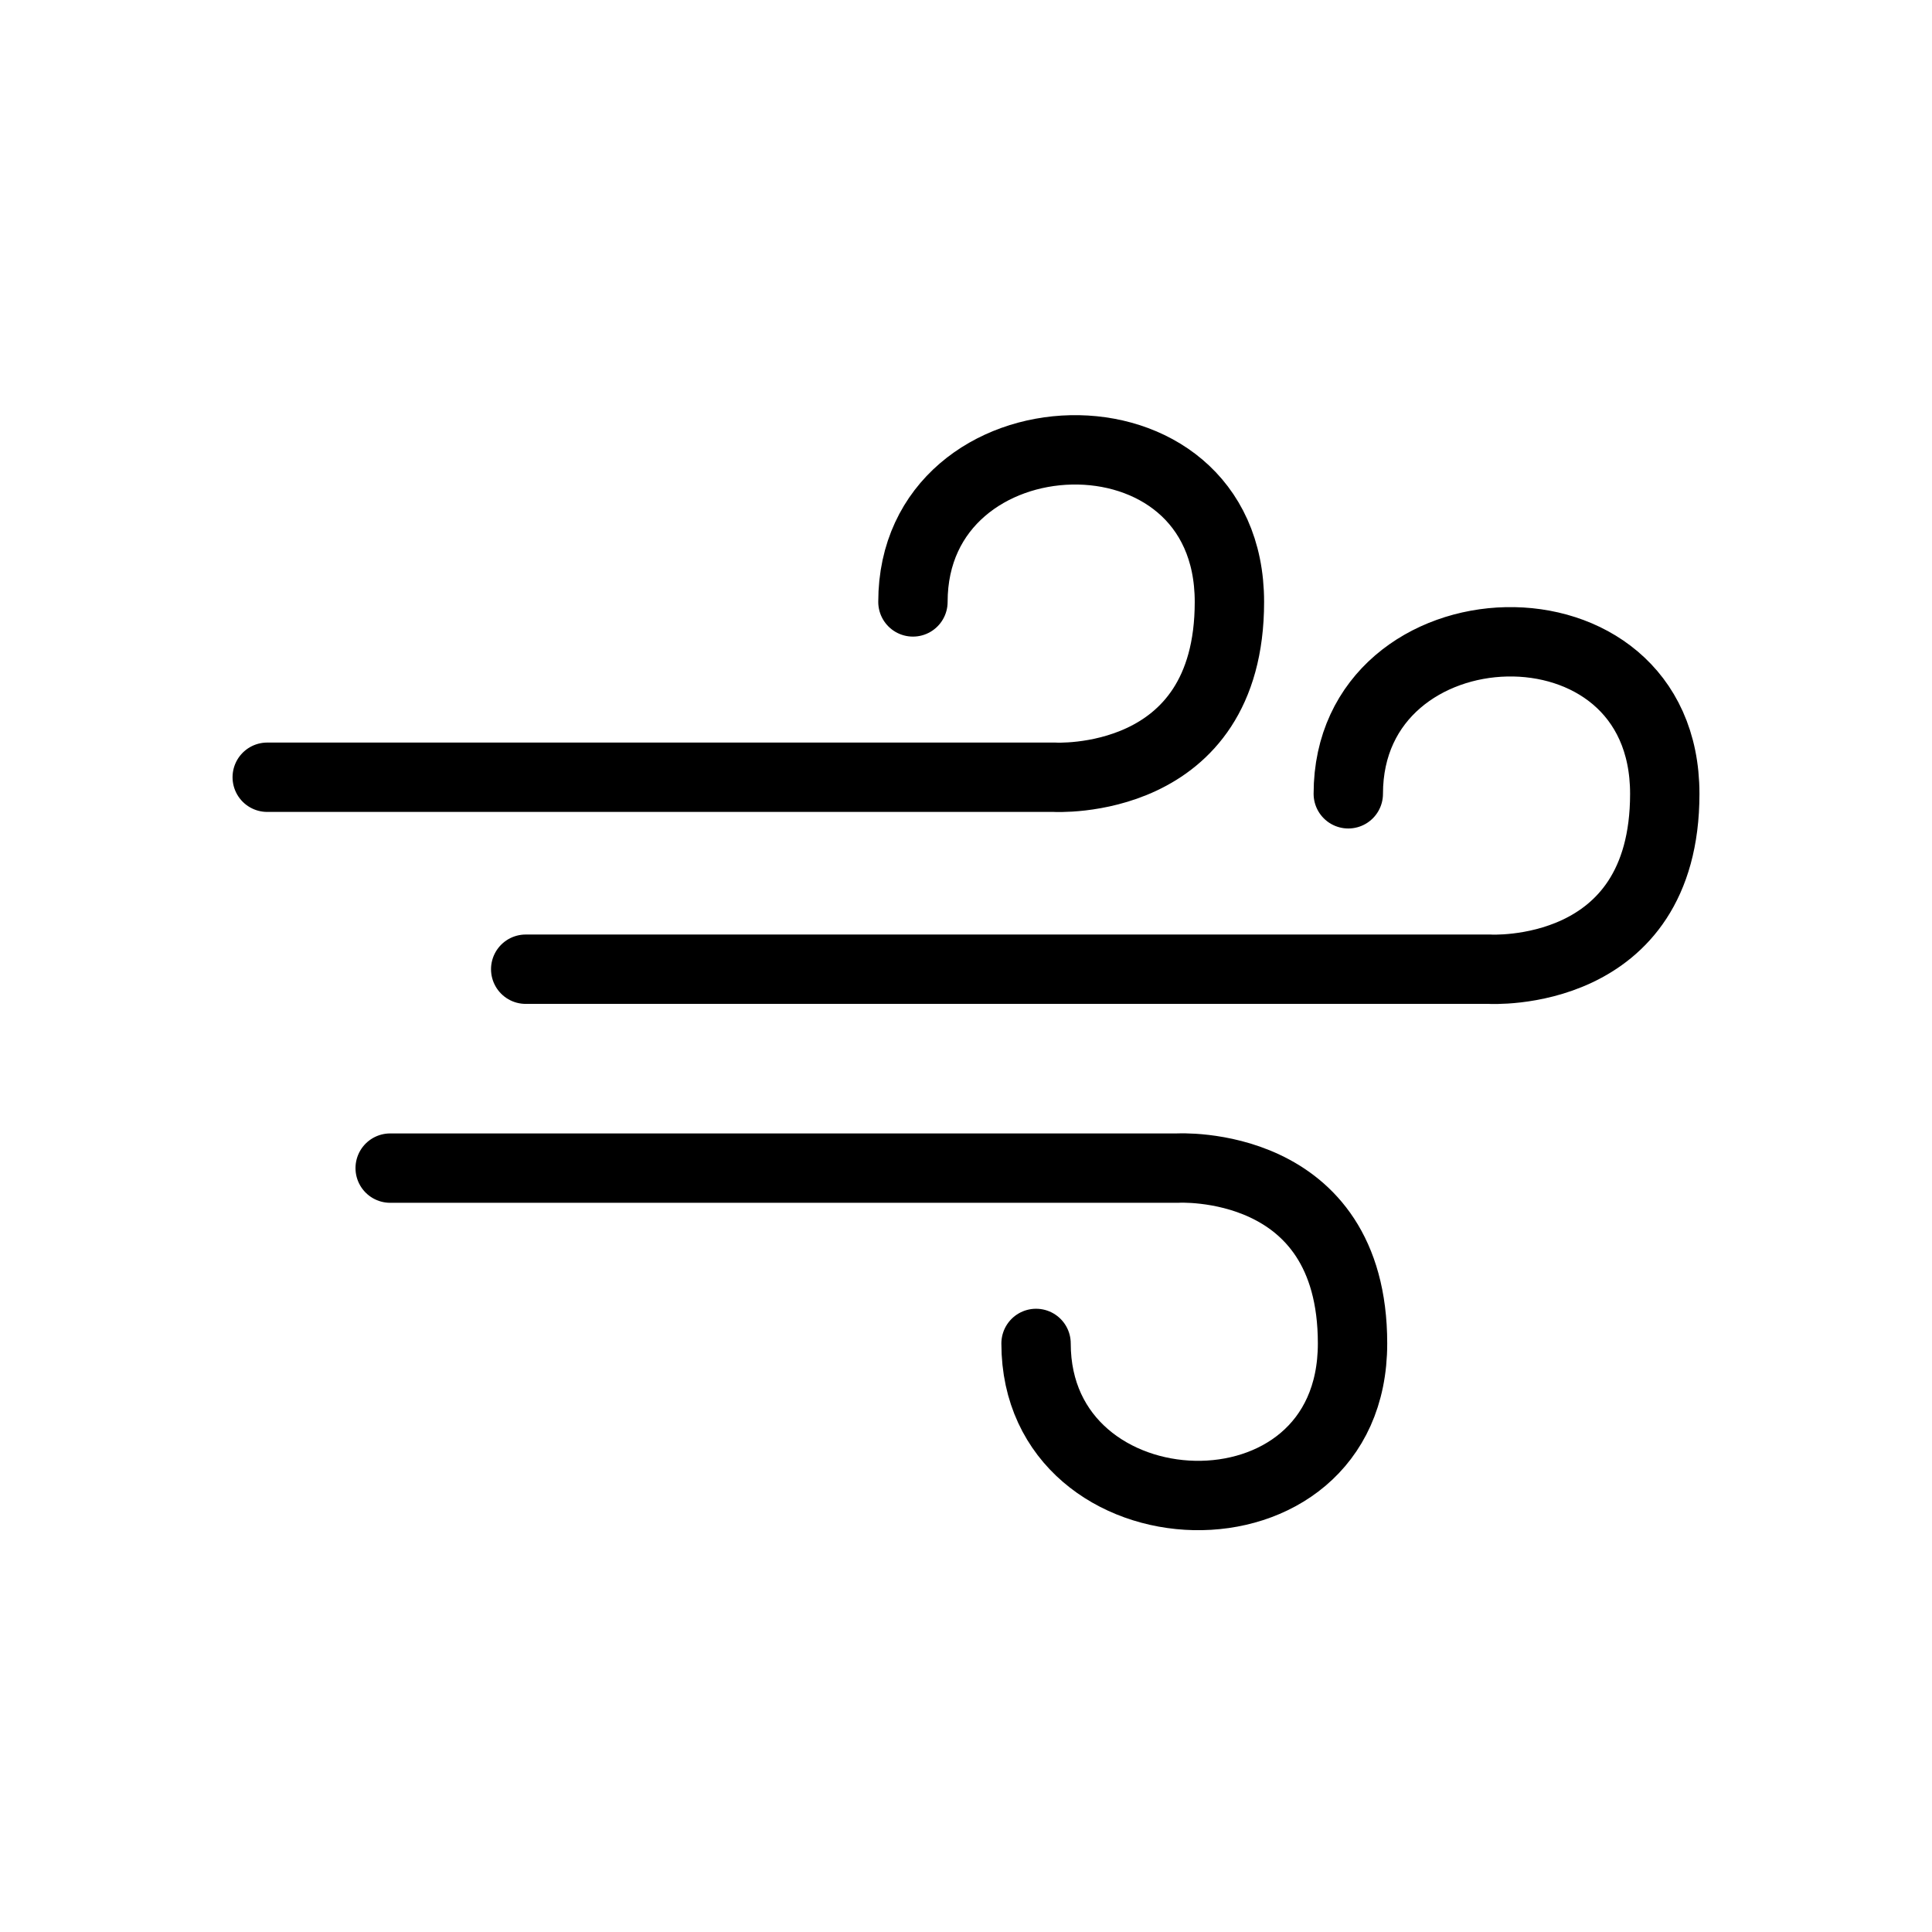
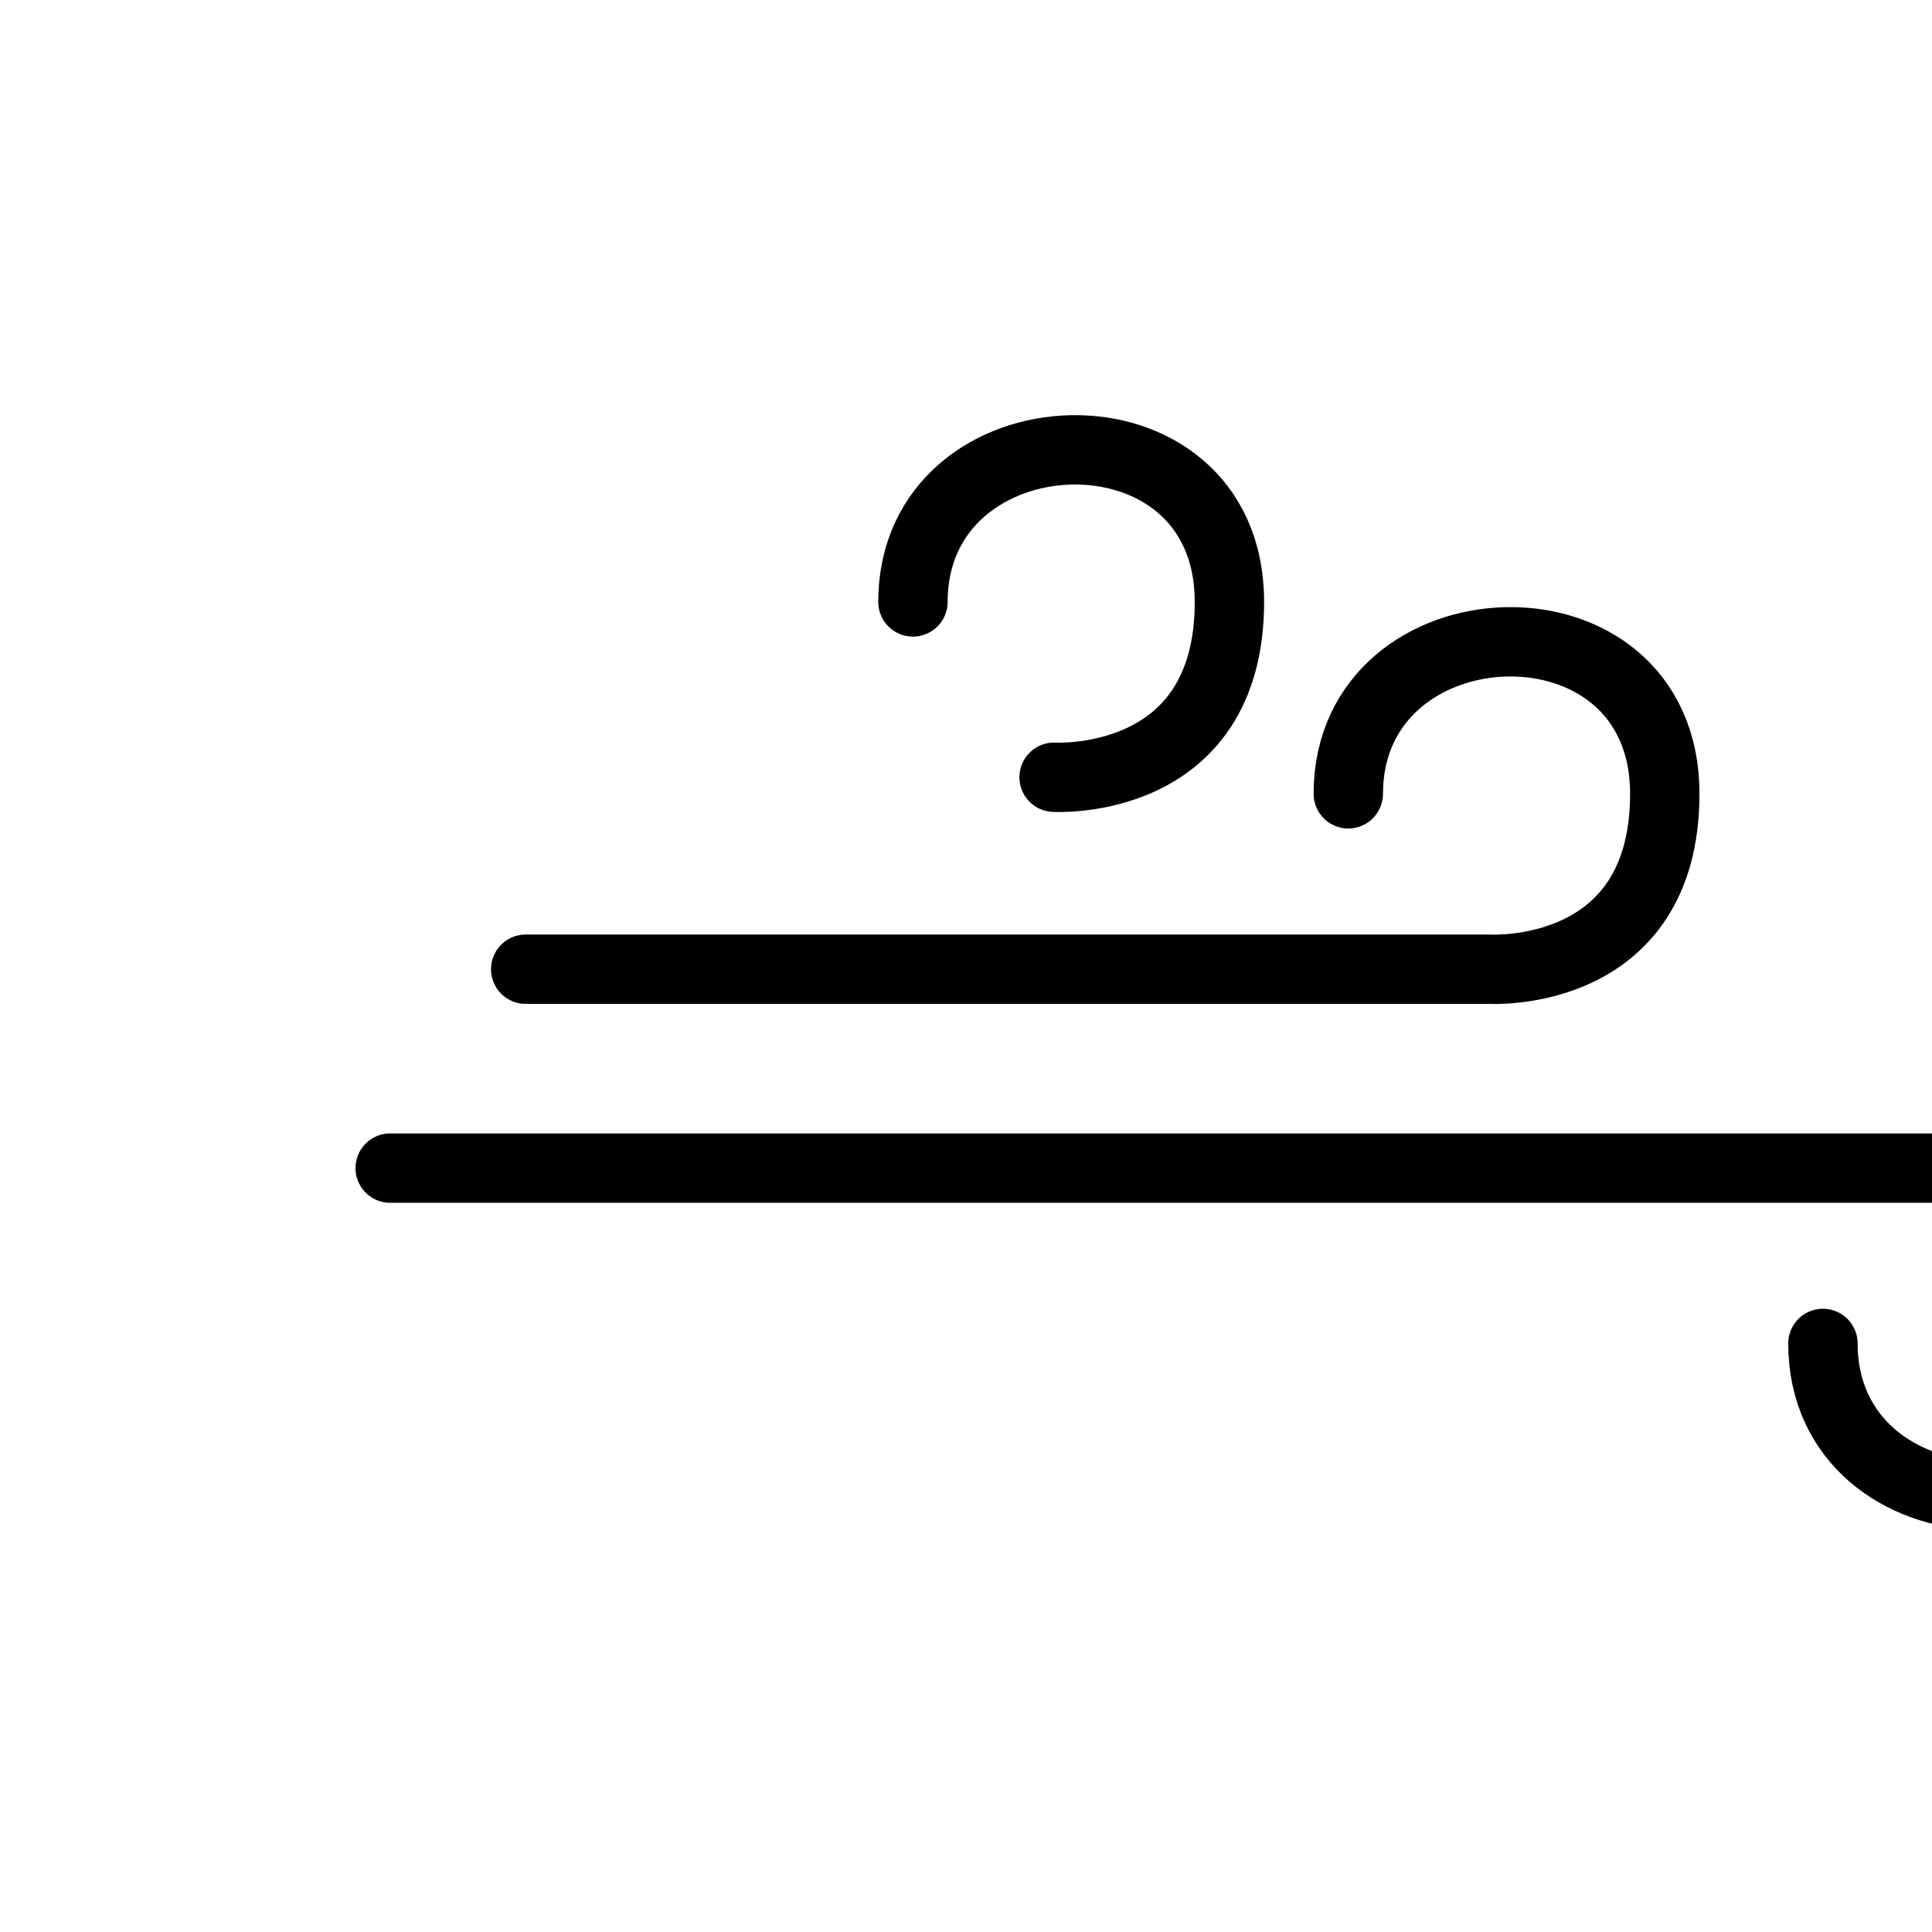
<svg xmlns="http://www.w3.org/2000/svg" viewBox="0 0 222.82 222.82">
  <defs>
    <style>.cls-1{fill:none;stroke:#000;stroke-linecap:round;stroke-miterlimit:10;stroke-width:8px;}</style>
  </defs>
  <g id="ICONS">
-     <path d="M105.29,69.42c0-22.61,36.5-24.15,36.5,0,0,21.44-20.22,20.22-20.22,20.22H30.82m88.67,65.3c0,22.61,36.5,24.15,36.5,0,0-21.44-20.22-20.22-20.22-20.22H45m15.63-22.94H171.78S192,113,192,91.55c0-24.14-36.5-22.6-36.5,0" class="cls-1" />
+     <path d="M105.29,69.42c0-22.61,36.5-24.15,36.5,0,0,21.44-20.22,20.22-20.22,20.22m88.67,65.3c0,22.61,36.5,24.15,36.5,0,0-21.44-20.22-20.22-20.22-20.22H45m15.63-22.94H171.78S192,113,192,91.55c0-24.14-36.5-22.6-36.5,0" class="cls-1" />
  </g>
</svg>